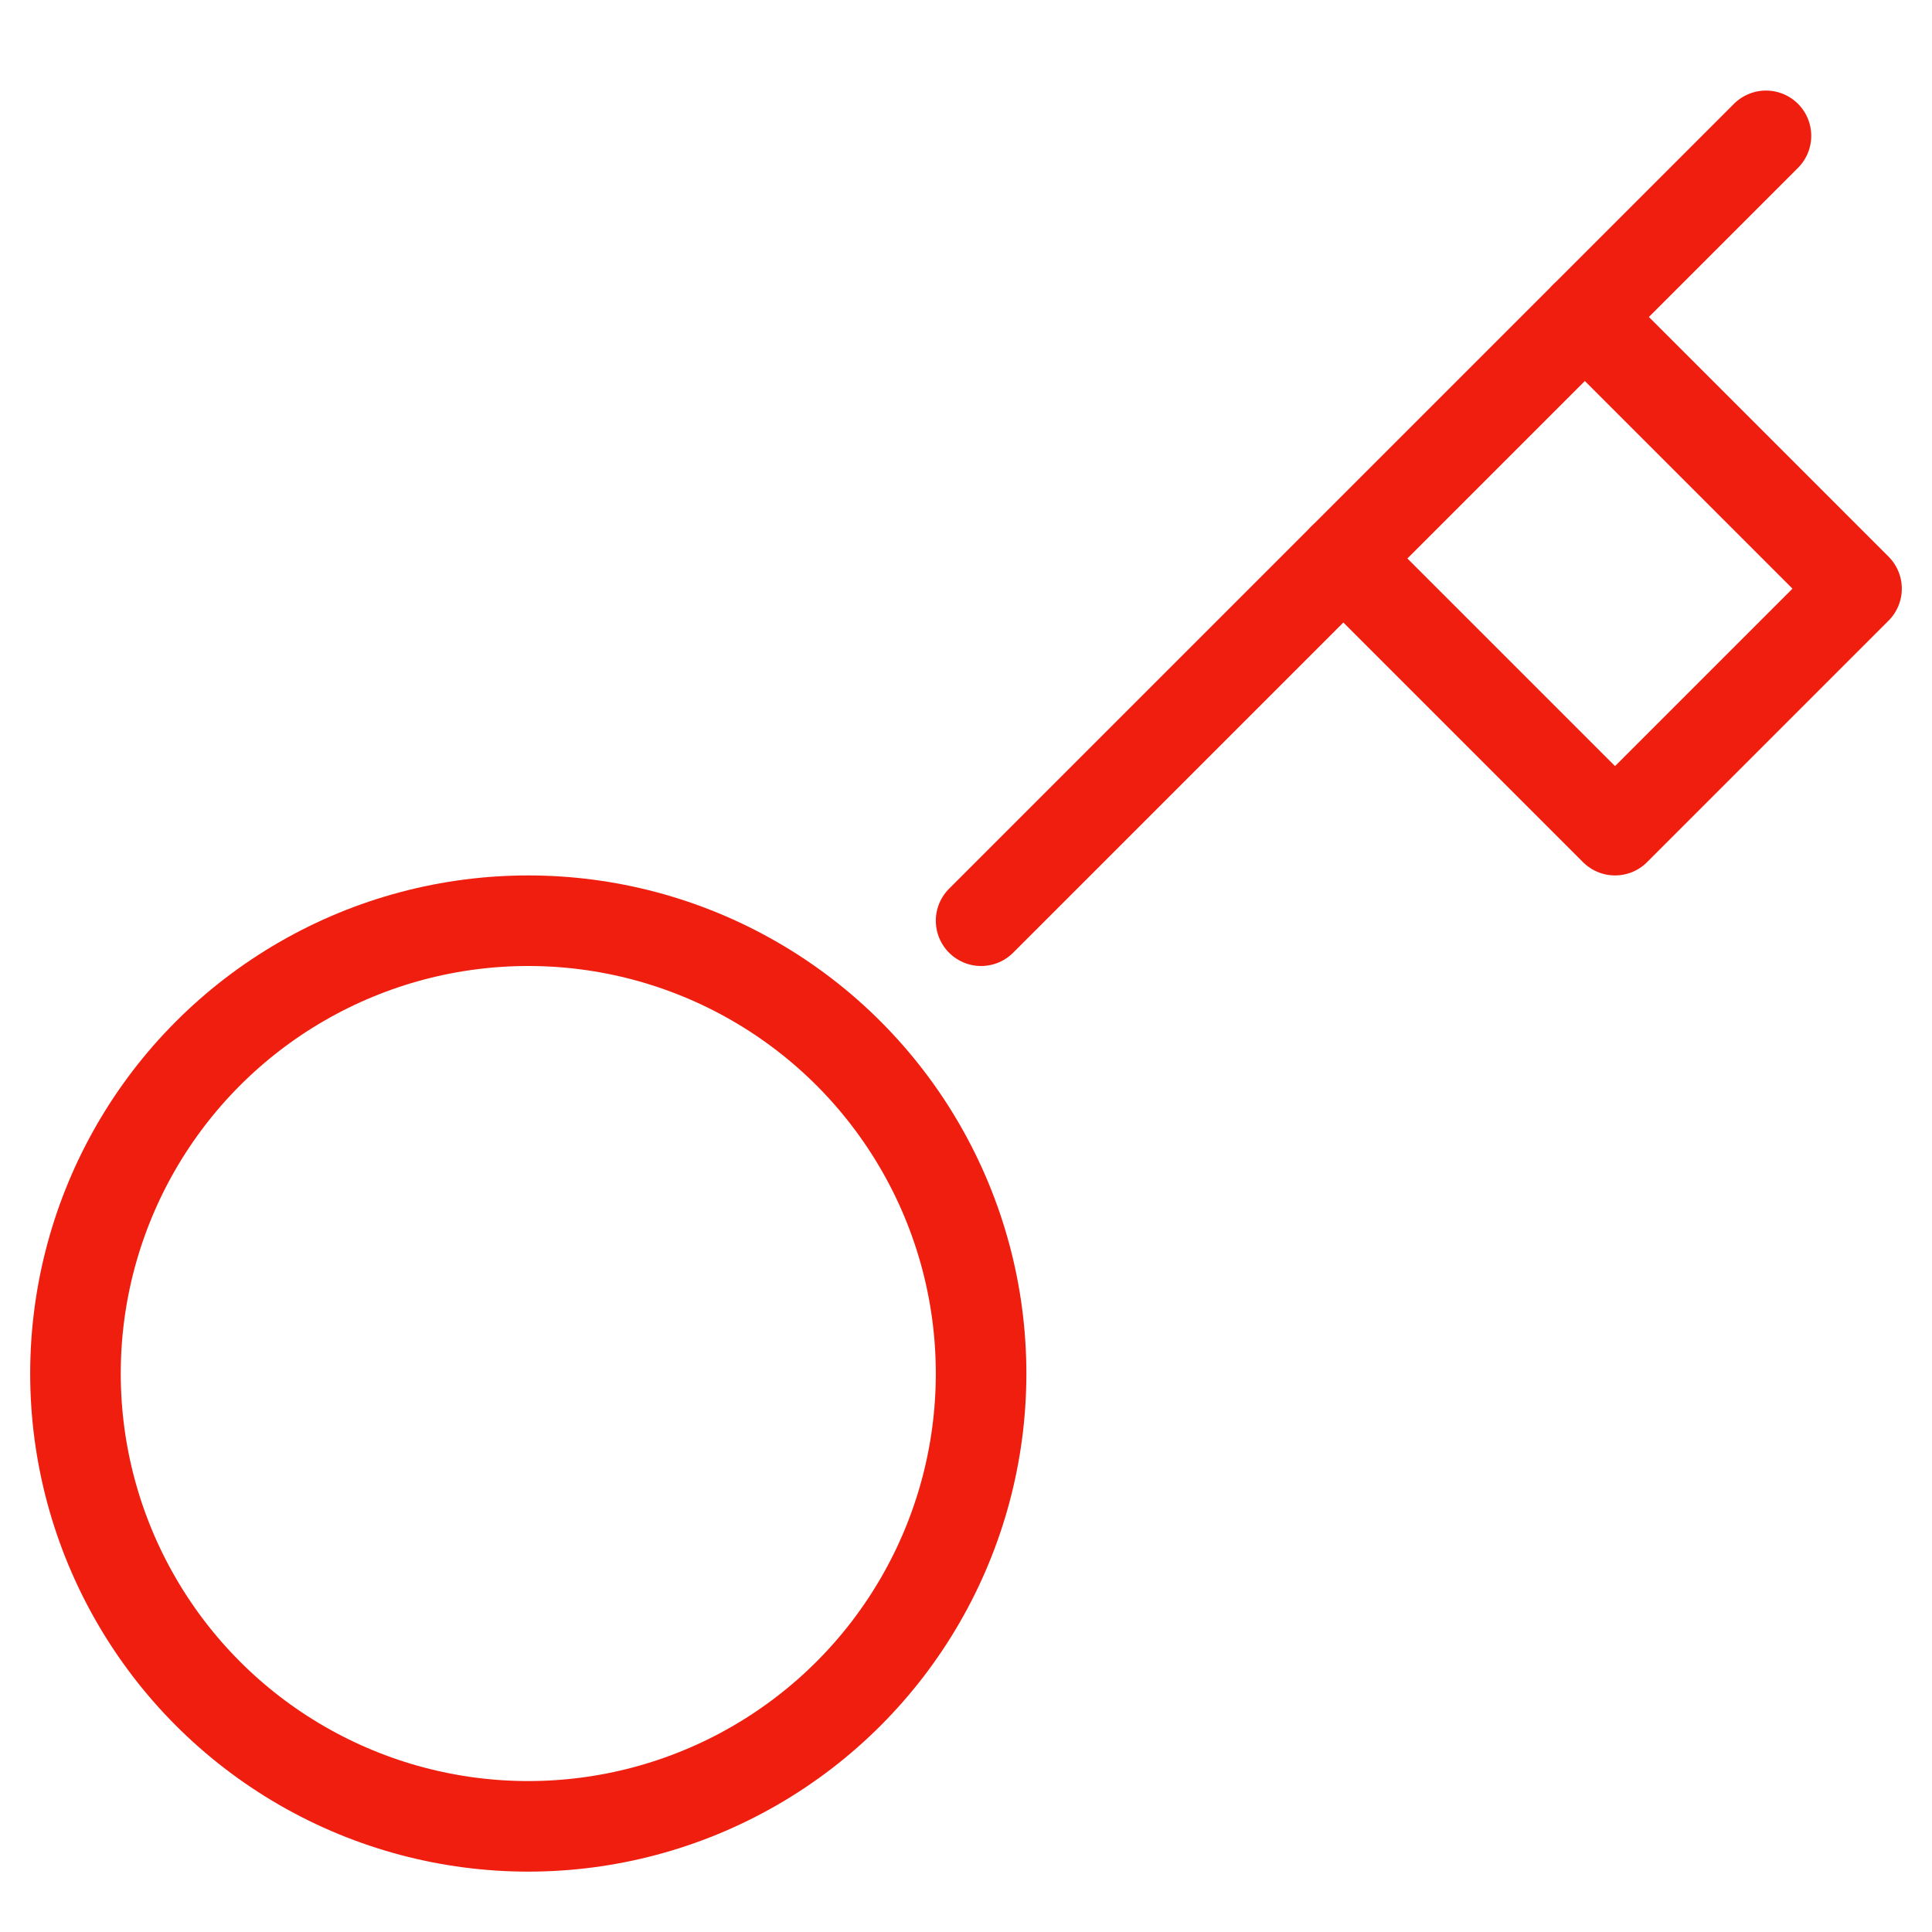
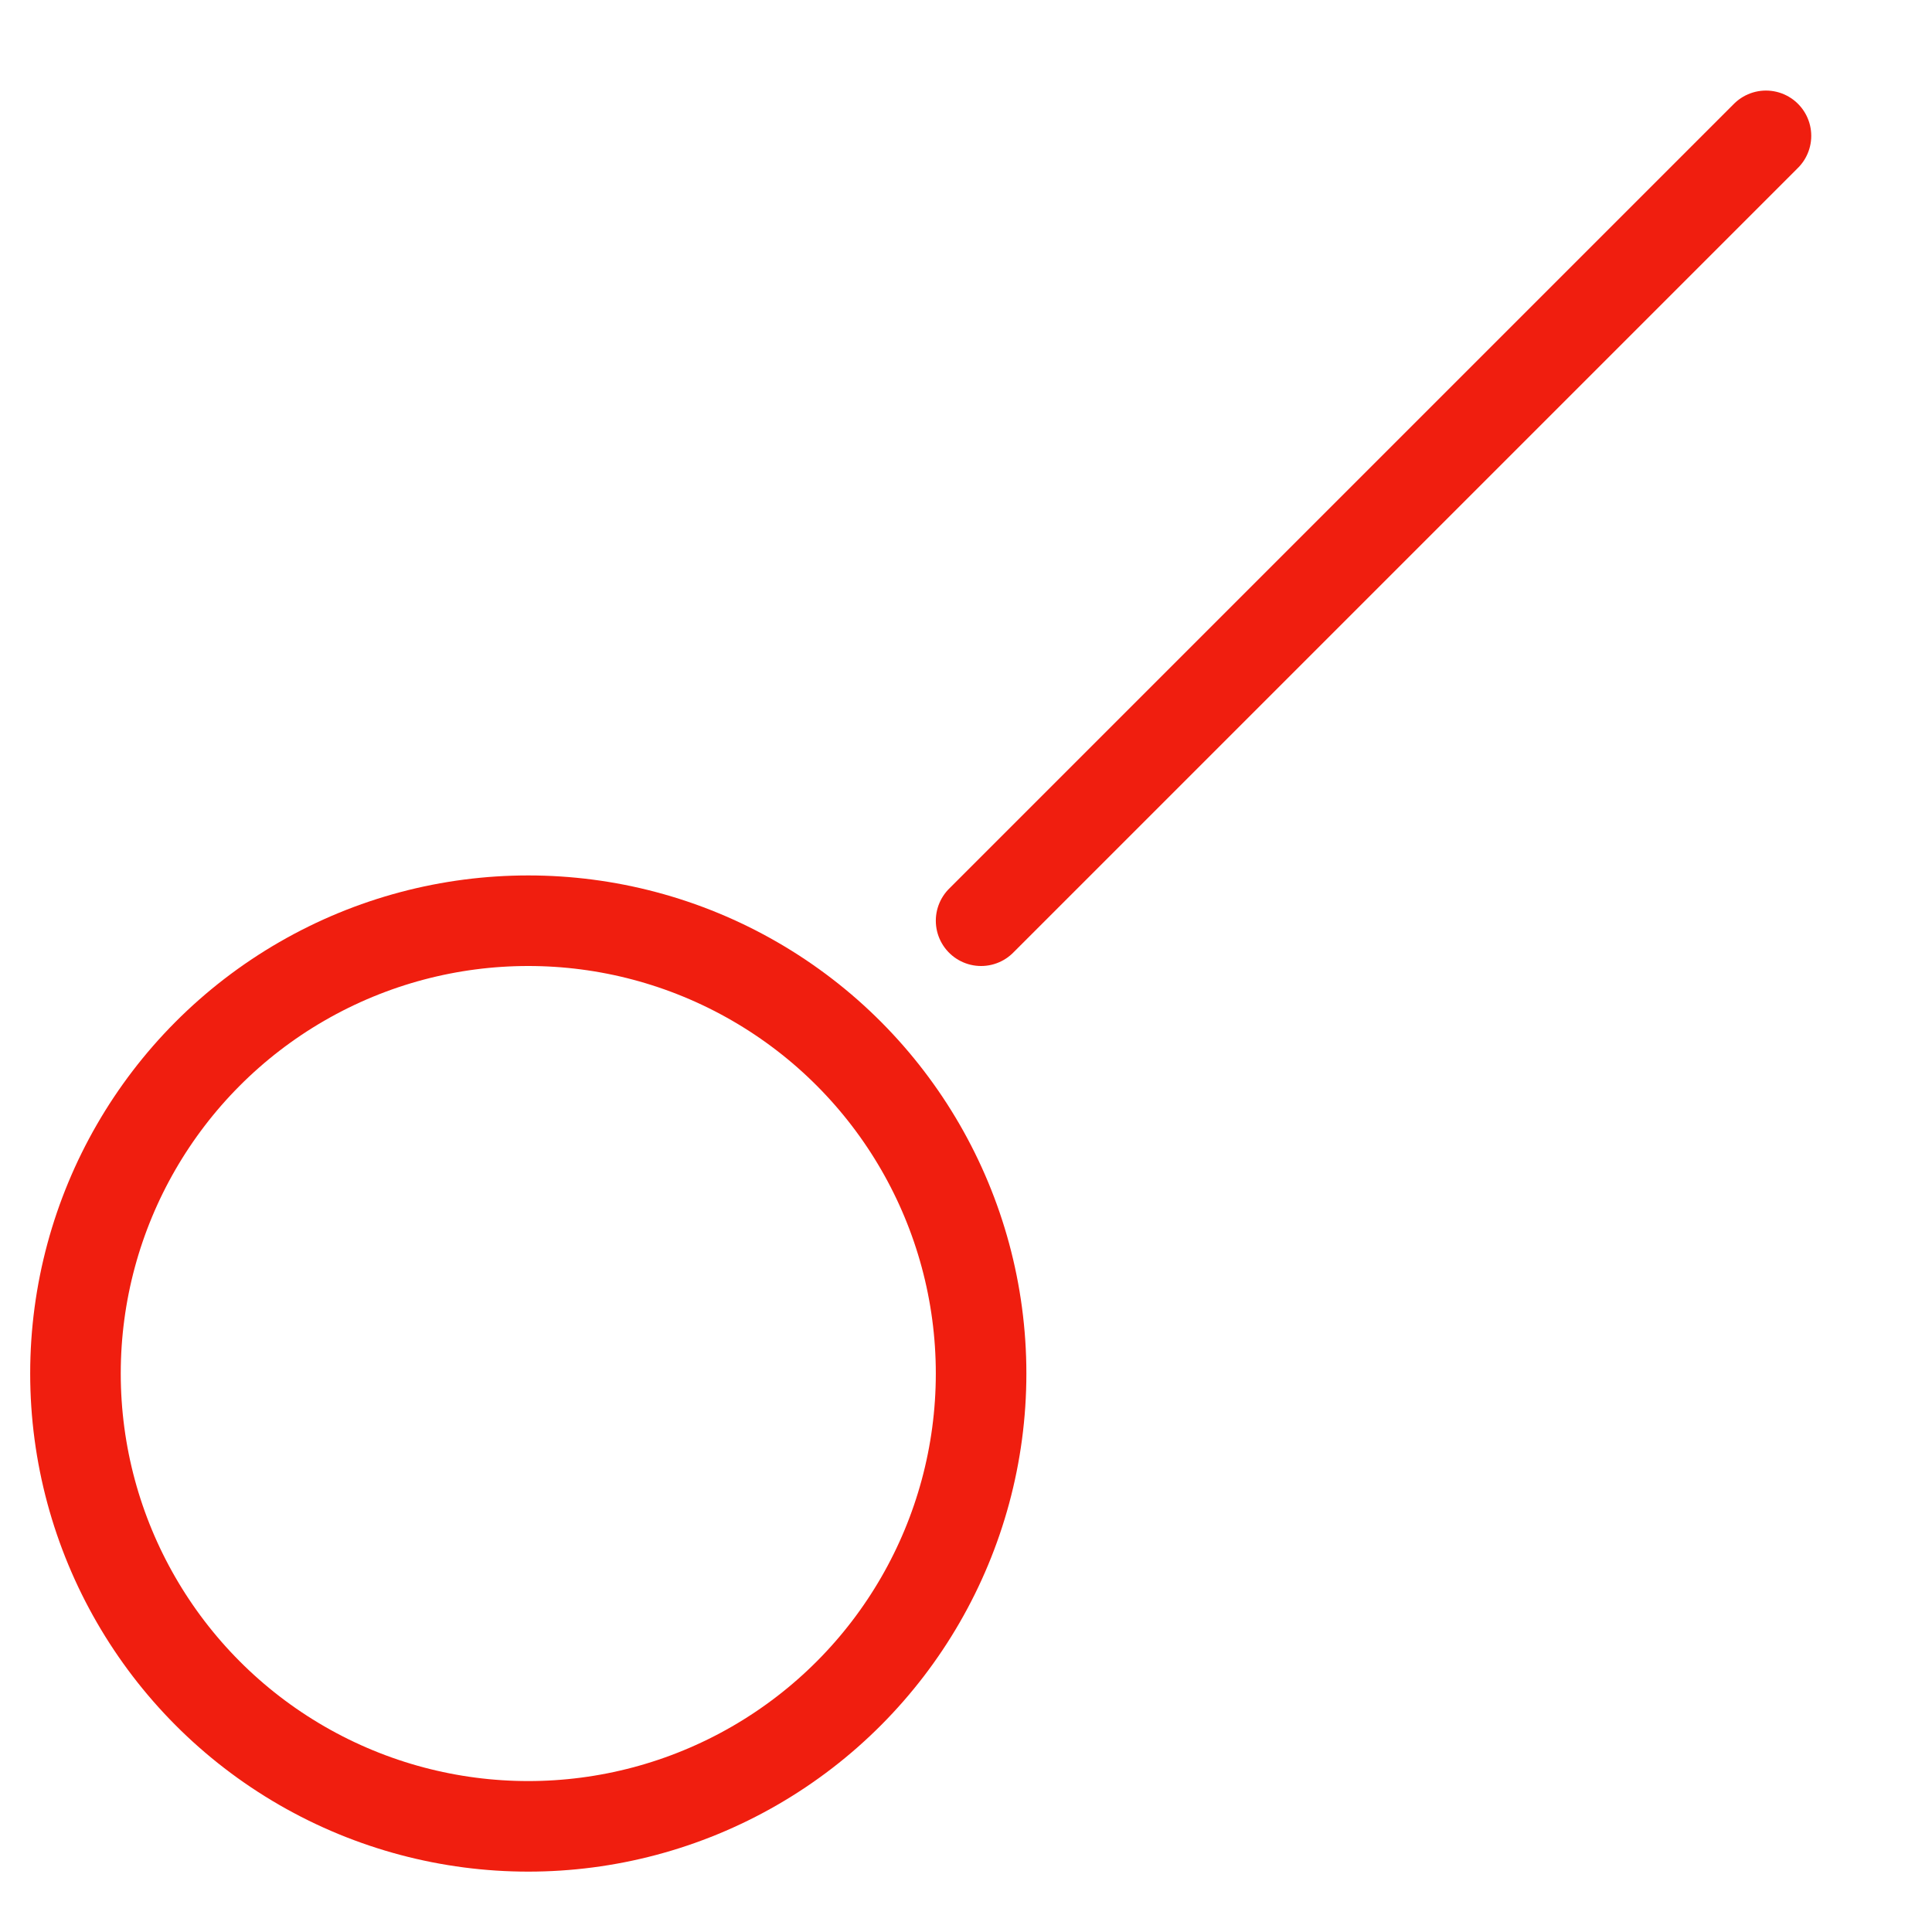
<svg xmlns="http://www.w3.org/2000/svg" viewBox="0 0 64 64">
  <g class="nc-icon-wrapper" stroke-linecap="round" stroke-linejoin="round" stroke-width="3" transform="translate(0.5 0.5)" fill="#f01e0f" stroke="#f01e0f">
    <line data-color="color-2" fill="none" stroke-miterlimit="10" x1="32" y1="30" x2="58" y2="4" />
-     <polyline data-color="color-2" fill="none" stroke-miterlimit="10" points=" 52,10 61,19 53,27 44,18 " />
    <circle fill="none" stroke="#f01e0f" stroke-miterlimit="10" cx="17" cy="45" r="15" />
  </g>
</svg>